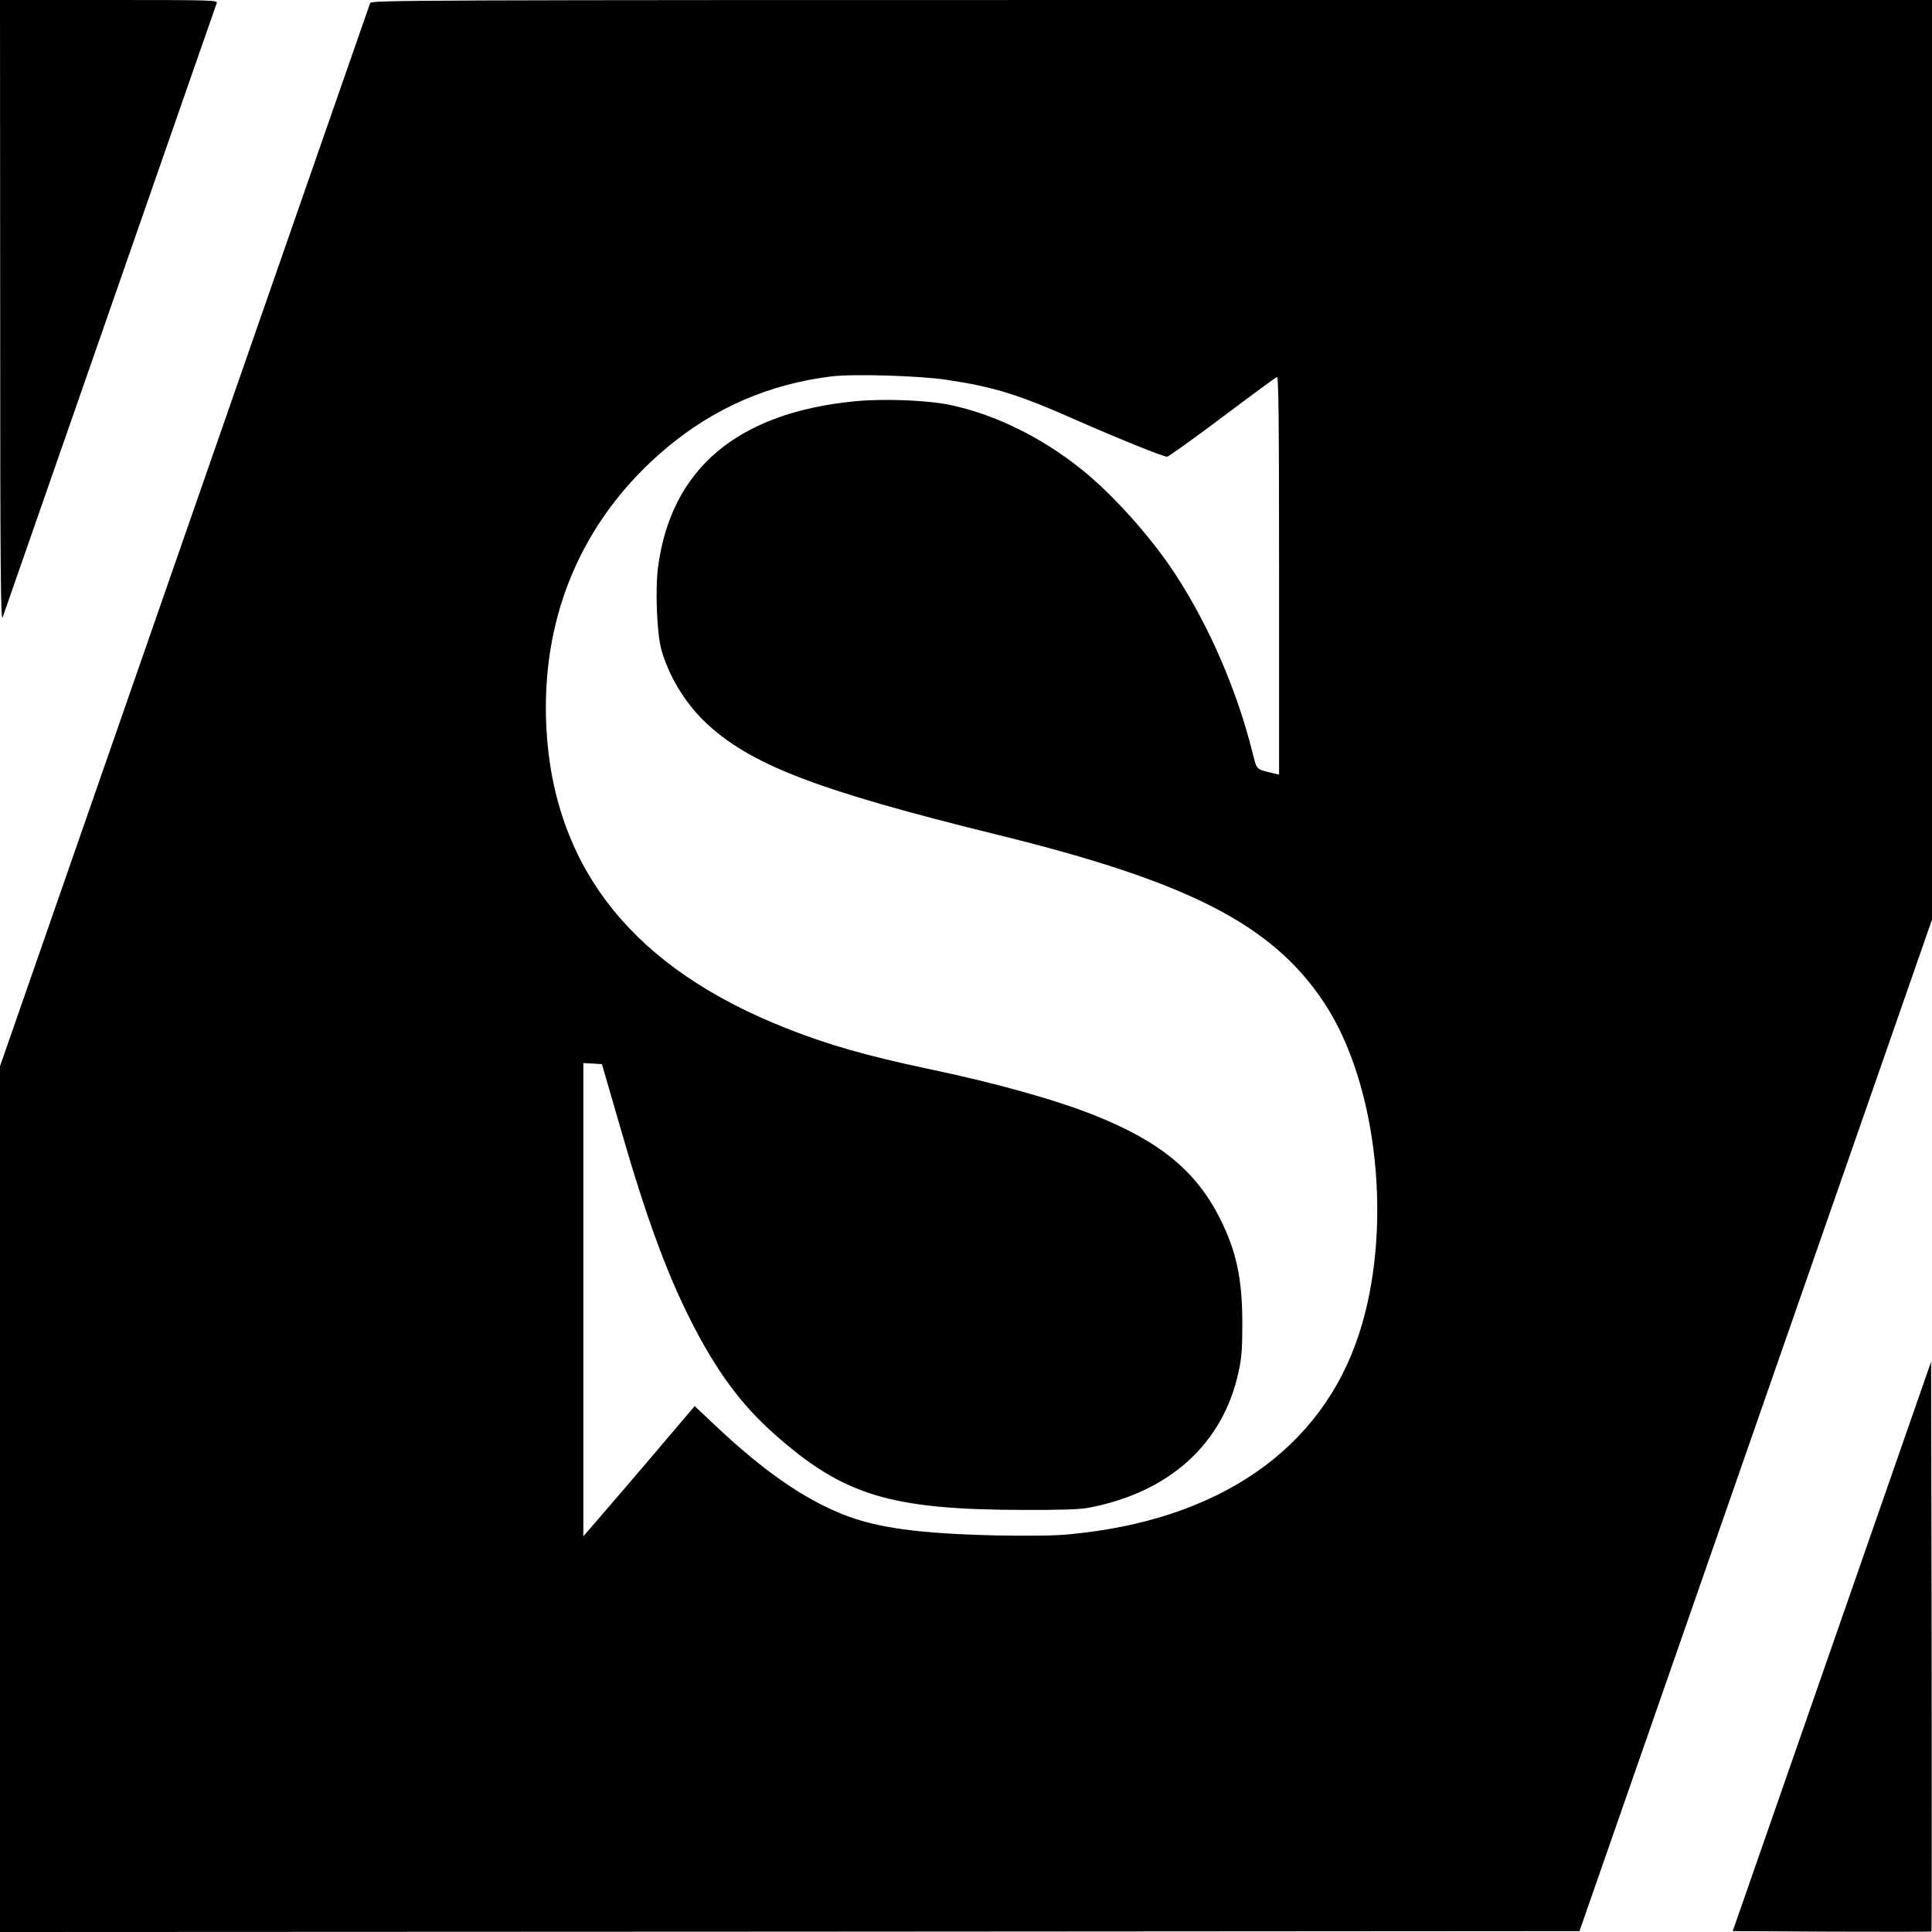
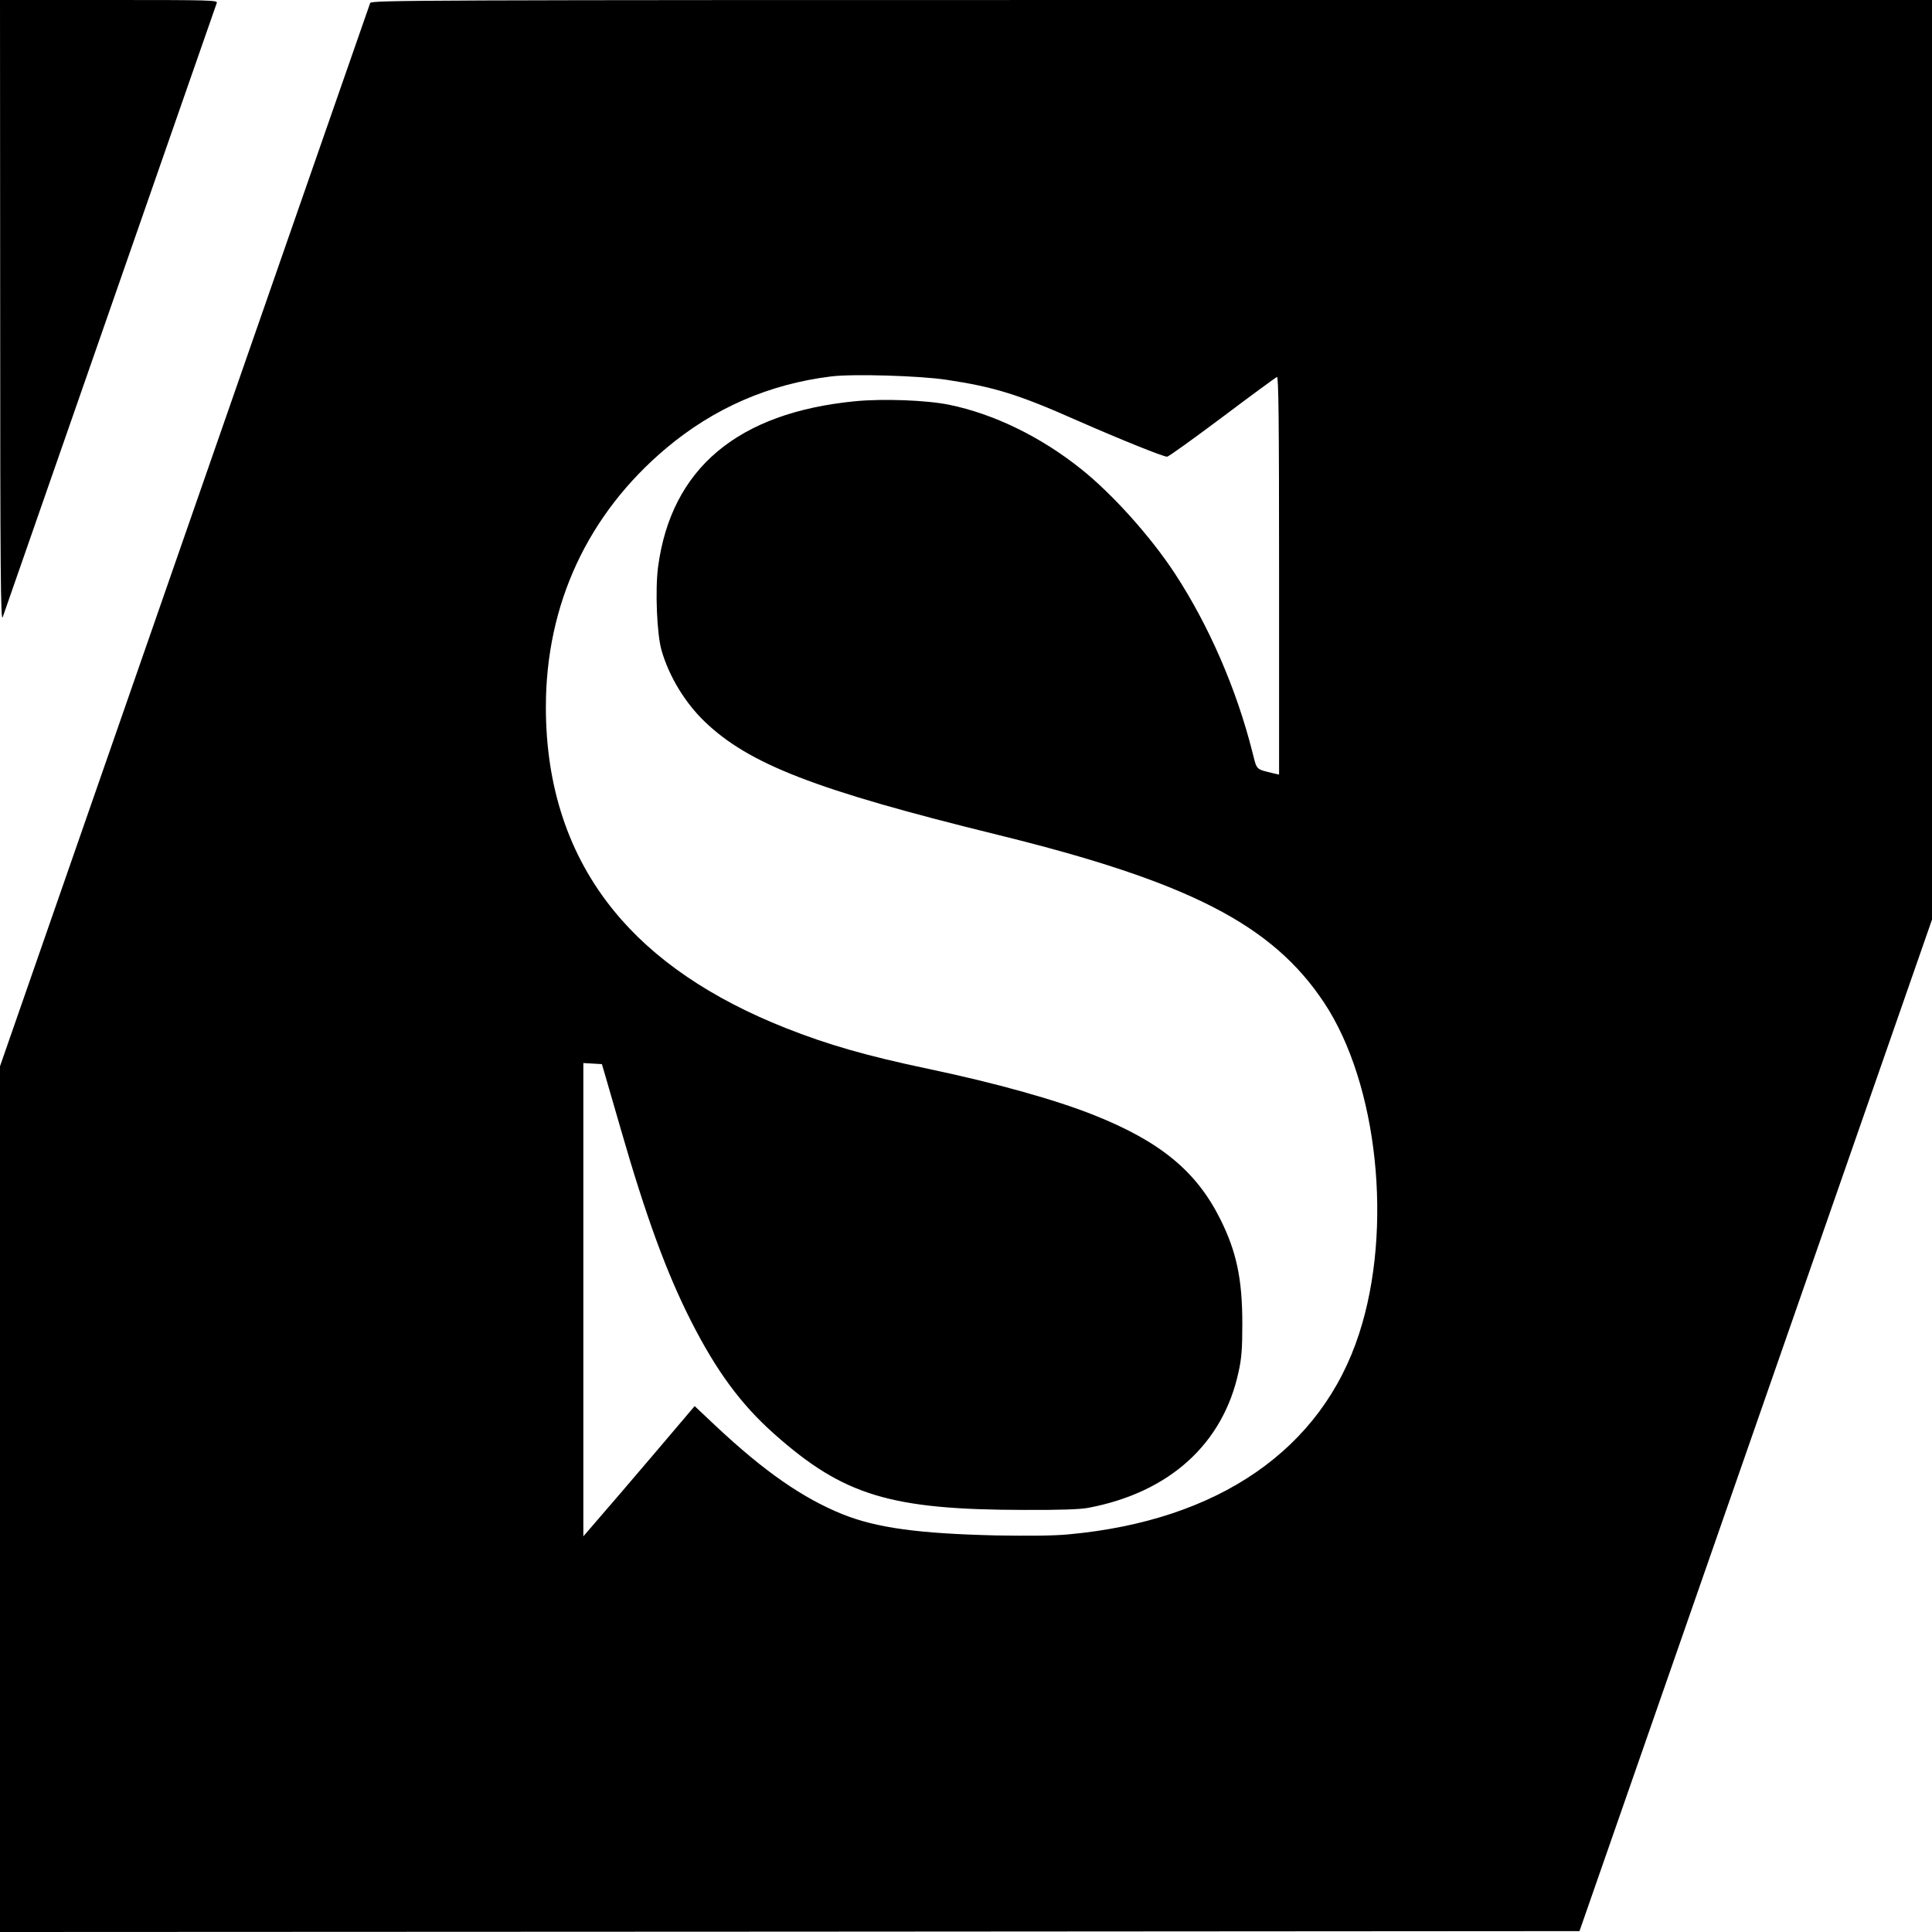
<svg xmlns="http://www.w3.org/2000/svg" version="1.0" width="1083pt" height="1083pt" viewBox="0 0 1083 1083" preserveAspectRatio="xMidYMid meet">
  <g transform="translate(0,1083) scale(0.1,-0.1)" fill="#000000" stroke="none">
    <path d="M1 9083 c0 -1455 3 -1742 14 -1713 7 19 278 798 603 1730 325 932 593 1703 597 1713 7 16 -26 17 -604 17 l-611 0 1 -1747z" />
    <path d="M2075 10813 c-4 -10 -472 -1355 -1041 -2989 l-1034 -2971 0 -2426 0 -2427 4427 2 4427 3 988 2835 988 2835 0 2578 0 2577 -4374 0 c-4156 0 -4374 -1 -4381 -17z m3231 -2112 c267 -40 403 -82 732 -228 239 -105 482 -203 504 -203 9 0 147 100 309 221 162 122 300 223 307 226 9 4 12 -222 12 -1112 l0 -1117 -27 6 c-106 26 -96 16 -122 118 -89 354 -244 711 -435 1003 -135 206 -350 446 -526 586 -226 181 -490 309 -739 360 -126 26 -370 35 -526 20 -660 -64 -1032 -377 -1106 -928 -17 -130 -7 -380 20 -471 42 -144 130 -289 238 -394 249 -241 623 -386 1643 -637 1074 -264 1542 -504 1832 -941 302 -455 388 -1268 197 -1855 -210 -650 -789 -1049 -1629 -1126 -80 -8 -226 -9 -405 -6 -432 10 -670 42 -860 118 -224 90 -440 240 -711 494 l-120 113 -231 -272 c-127 -149 -267 -313 -312 -364 l-81 -94 0 1327 0 1326 52 -3 52 -3 22 -75 c12 -41 50 -172 84 -290 141 -490 257 -806 393 -1074 143 -282 281 -469 467 -634 388 -345 651 -425 1400 -426 200 -1 317 3 362 12 453 86 754 358 841 762 17 76 21 131 21 270 0 252 -33 405 -124 587 -134 268 -336 434 -707 582 -218 87 -555 181 -932 260 -346 73 -561 135 -796 228 -420 166 -744 387 -964 658 -253 310 -381 694 -381 1141 0 577 235 1082 675 1452 268 225 576 359 925 402 122 15 496 4 646 -19z" />
-     <path d="M10269 1601 l-556 -1596 555 -3 c305 -1 557 -1 559 1 2 2 2 722 1 1599 l-3 1595 -556 -1596z" />
  </g>
</svg>